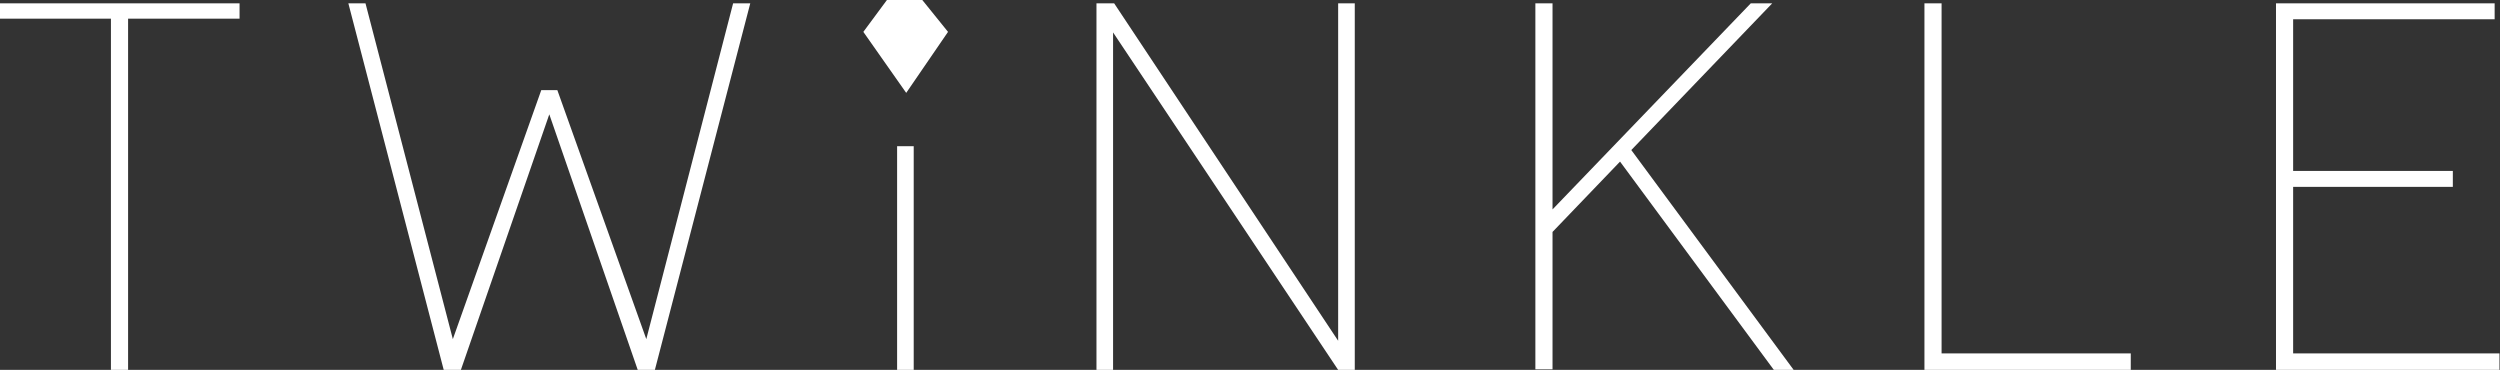
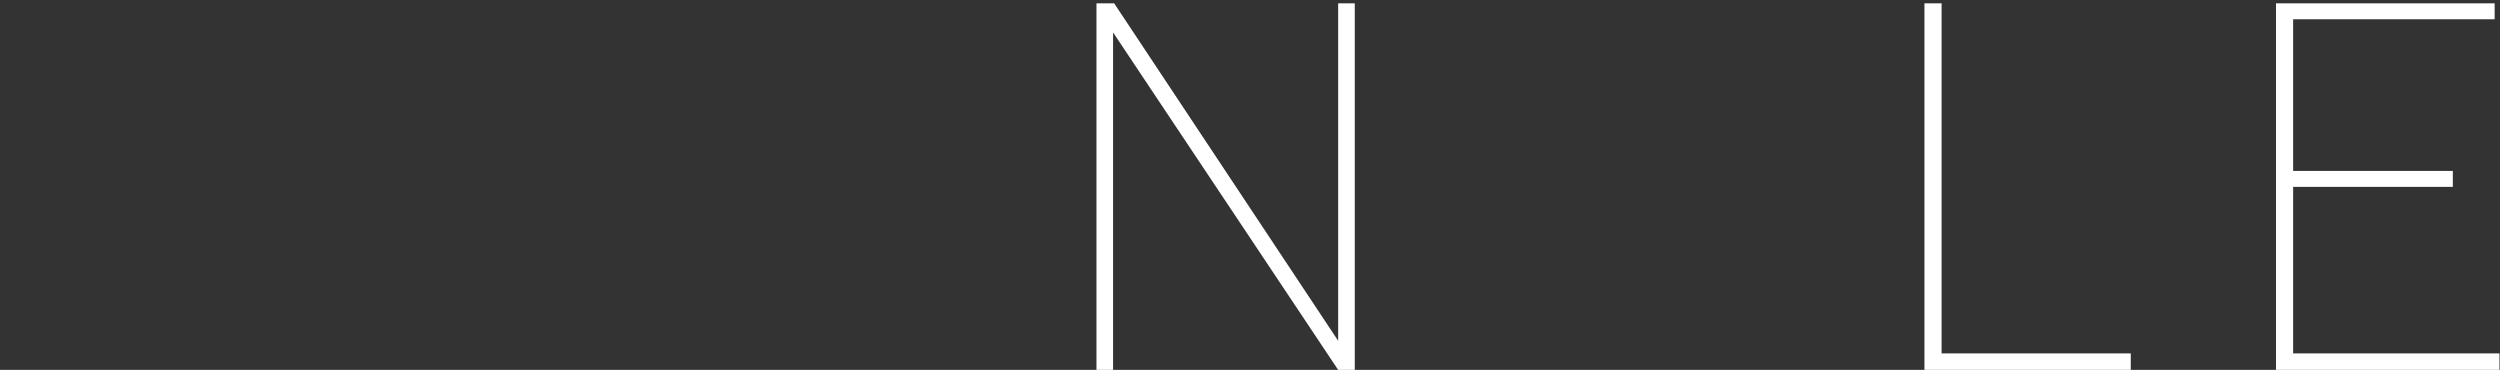
<svg xmlns="http://www.w3.org/2000/svg" width="196" height="29" viewBox="0 0 196 29" fill="none">
  <rect x="0" y="0" width="196" height="29" fill="#333333" stroke="none" />
  <g clip-path="url(#clip0_409_1895)">
-     <path d="M8.739 1.465H0V0.259H18.781V1.465H10.042V29H8.697V1.465H8.739Z" fill="white" />
-     <path d="M27.31 0.259H28.654L35.503 26.587L42.435 7.067H43.696L50.67 26.587L57.477 0.259H58.821L51.342 29H49.998L43.065 8.963L36.133 29H34.788L27.31 0.259Z" fill="white" />
-     <path d="M70.333 11.462H71.635V29H70.333V11.462Z" fill="white" />
    <path d="M86.005 0.259H87.349L104.911 26.716V0.259H106.214V29H104.911L87.265 2.542V29H85.963V0.259H86.005Z" fill="white" />
-     <path d="M120.373 0.259H121.718V16.418L137.263 0.259H138.944L127.894 11.764L140.624 29H139.07L127.011 12.669L121.718 18.184V28.957H120.373V0.259Z" fill="white" />
    <path d="M150.876 0.259H152.22V27.707H167.052V29H150.876V0.259Z" fill="white" />
    <path d="M178.48 0.259H195.58V1.508H179.782V13.401H192.302V14.651H179.782V27.707H195.958V29H178.438V0.259H178.48Z" fill="white" />
-     <path d="M67.686 2.499L69.535 0H72.308L74.325 2.499L71.047 7.282L67.686 2.499Z" fill="white" />
  </g>
  <defs>
    <clipPath id="clip0_409_1895">
      <rect width="196" height="29" fill="white" />
    </clipPath>
  </defs>
</svg>